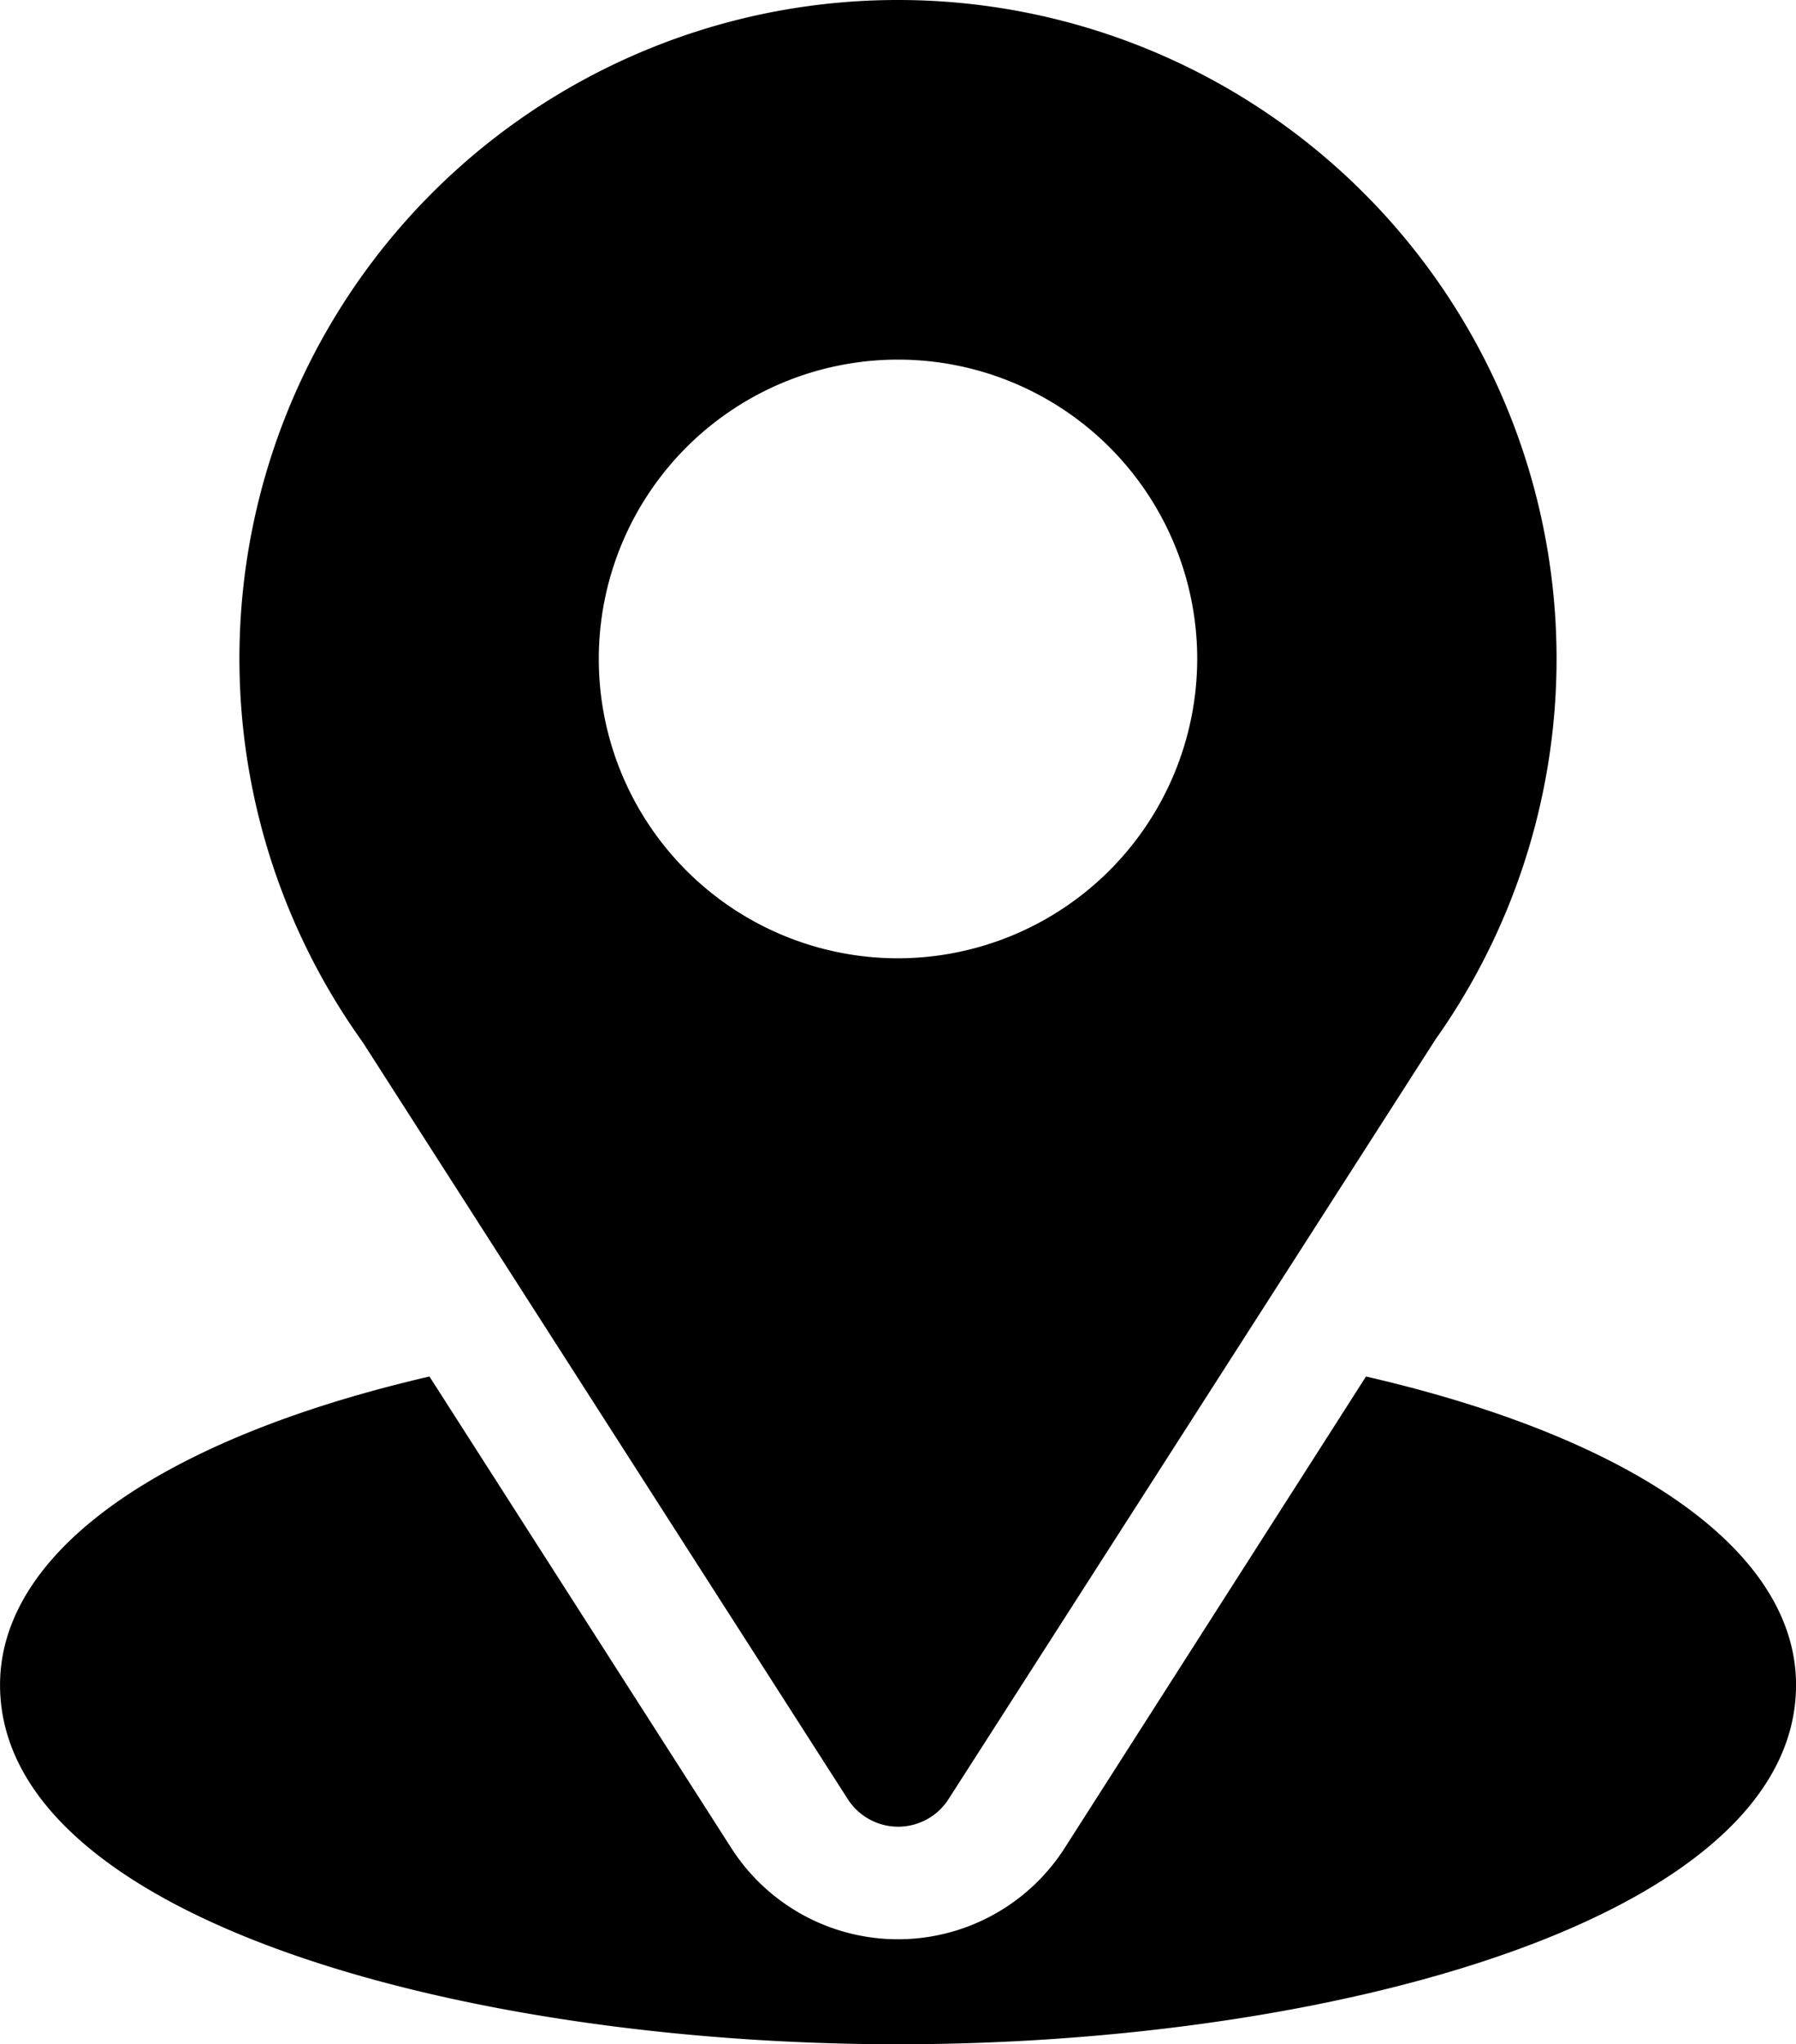
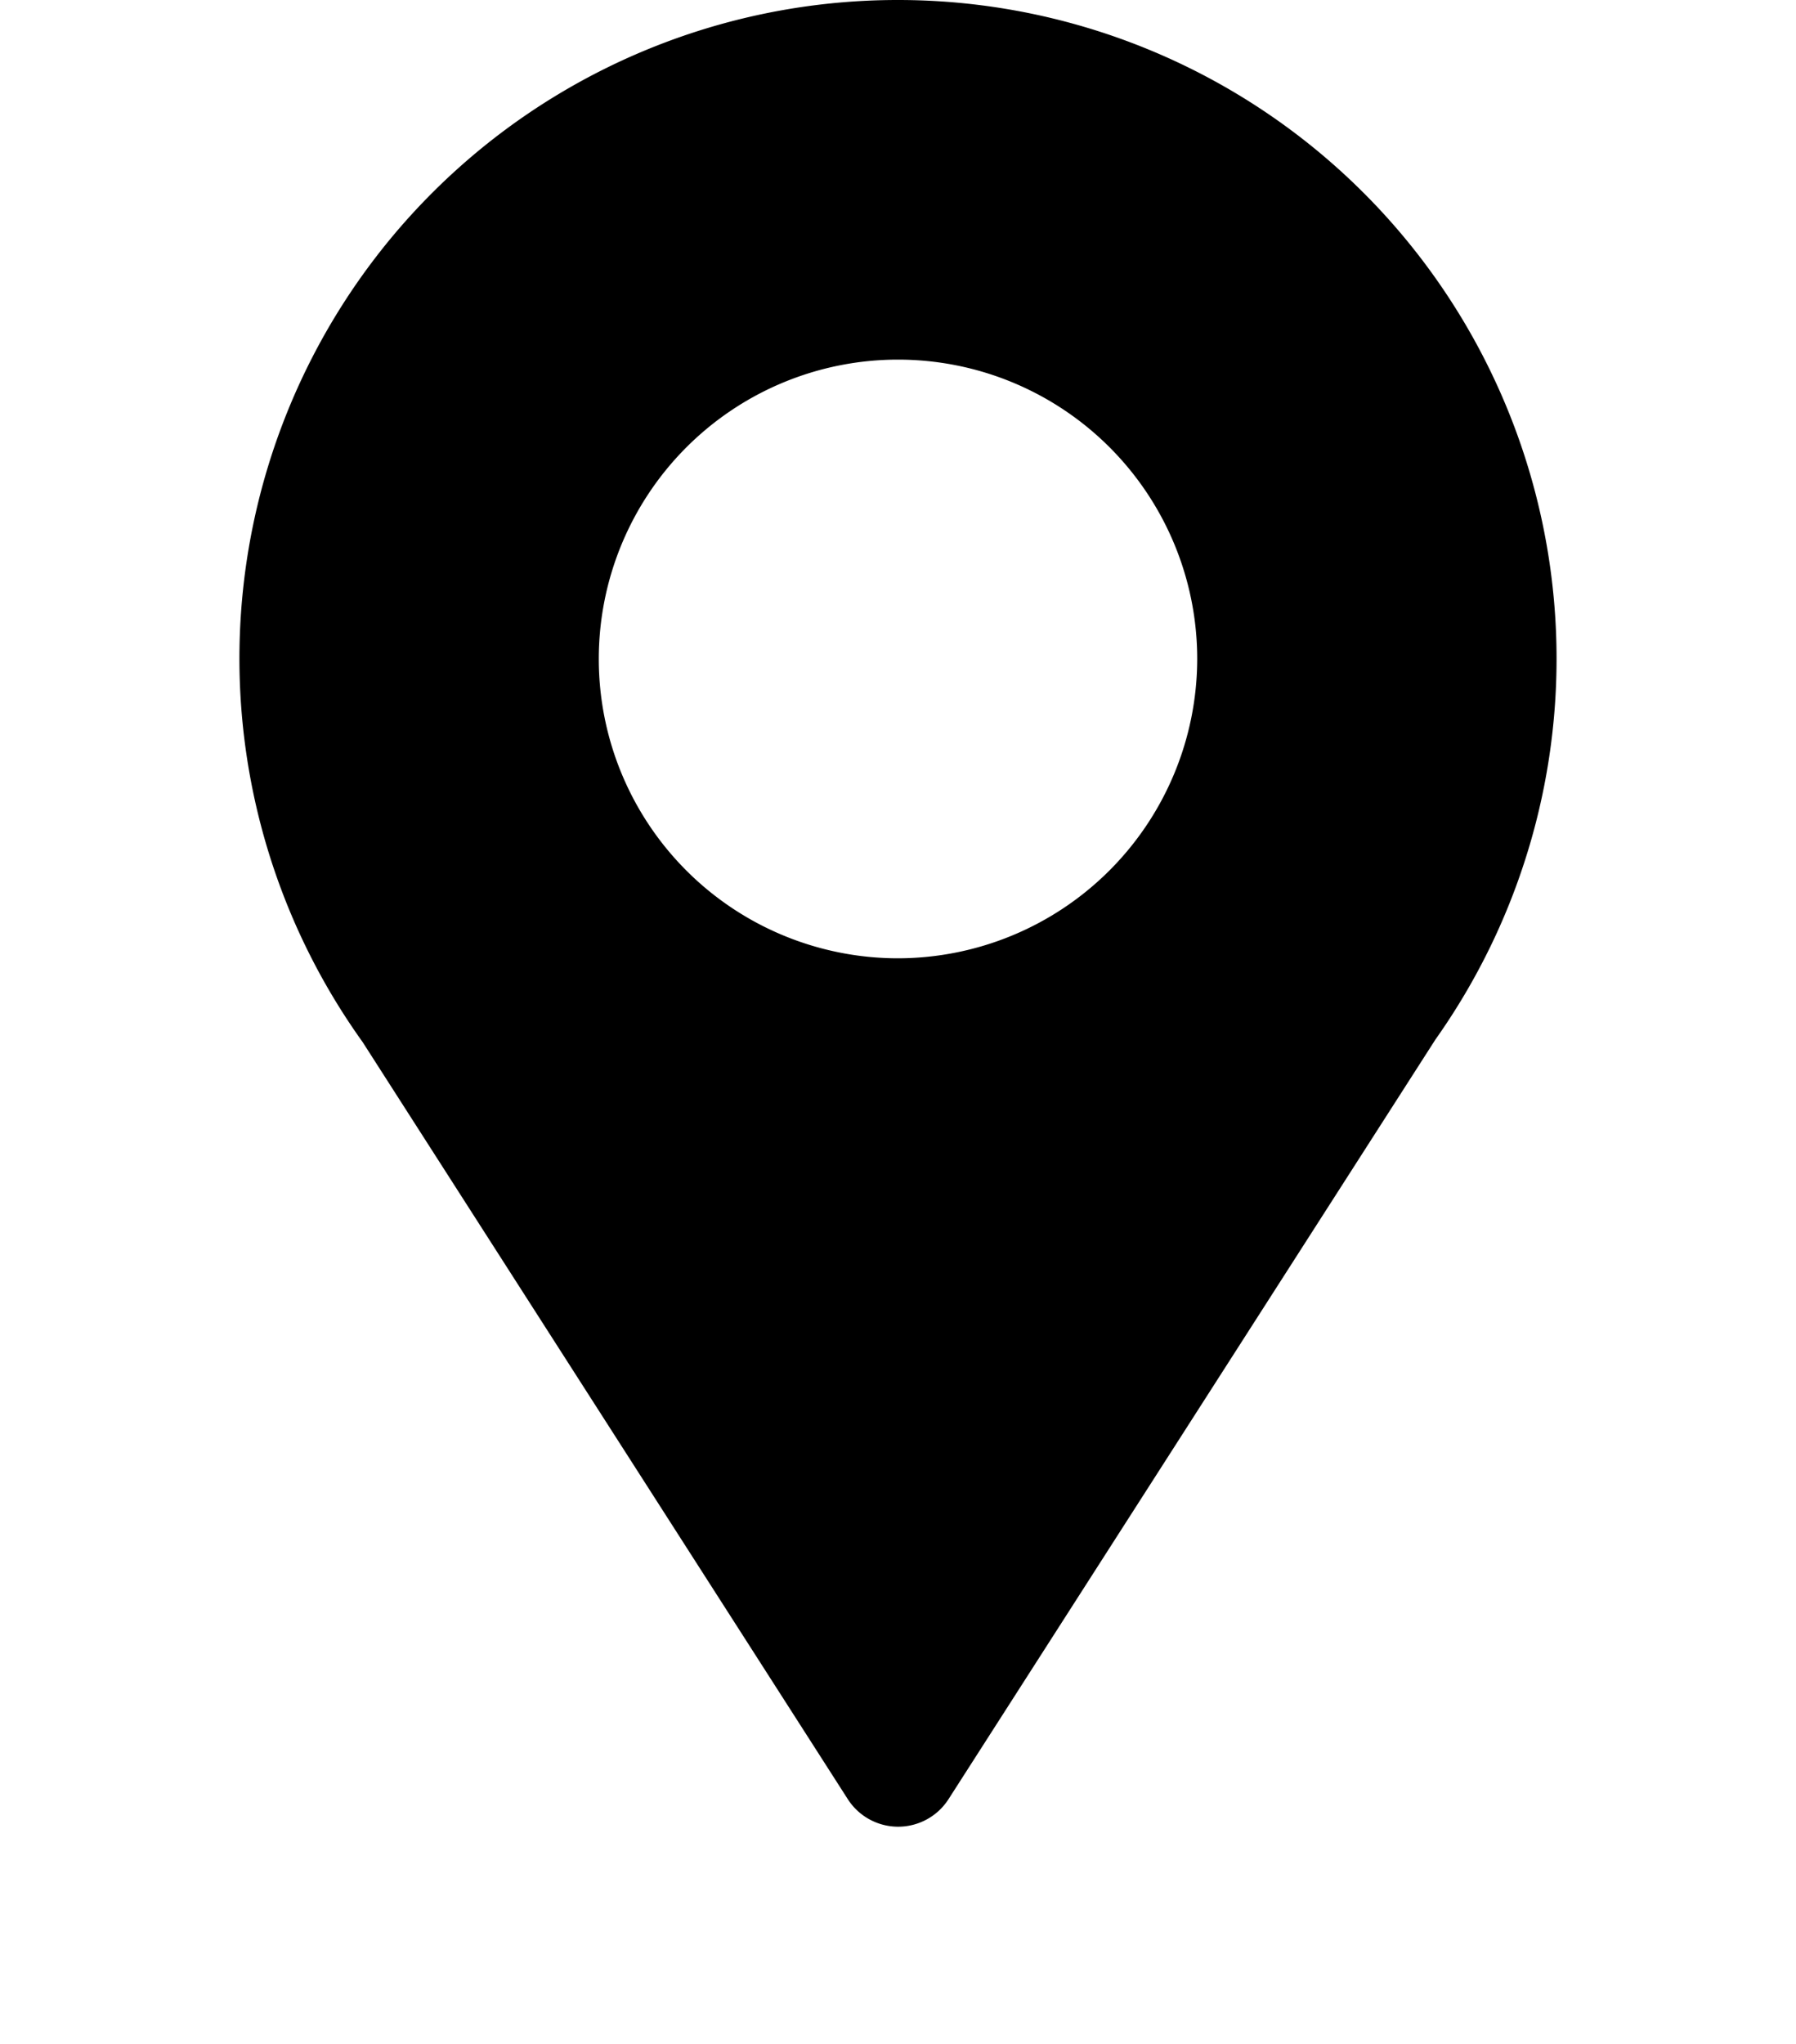
<svg xmlns="http://www.w3.org/2000/svg" width="39.616" height="45.074" viewBox="0 0 39.616 45.074">
  <g transform="translate(-31)">
    <g transform="translate(36.282)">
      <path d="M105.526,0A14.519,14.519,0,0,0,93.718,22.978l10.7,16.69a1.32,1.32,0,0,0,2.223,0L117.38,22.921A14.525,14.525,0,0,0,105.526,0Zm0,21.129a6.6,6.6,0,1,1,6.6-6.6A6.61,6.61,0,0,1,105.526,21.129Z" transform="translate(-91)" />
    </g>
    <g transform="translate(31 30.345)">
-       <path d="M61.131,344.7l-6.649,10.4a4.366,4.366,0,0,1-7.349,0l-6.66-10.4c-5.86,1.355-9.472,3.837-9.472,6.8,0,5.147,10.206,7.923,19.808,7.923s19.808-2.776,19.808-7.923C70.616,348.532,67,346.049,61.131,344.7Z" transform="translate(-31 -344.695)" />
-     </g>
+       </g>
  </g>
</svg>